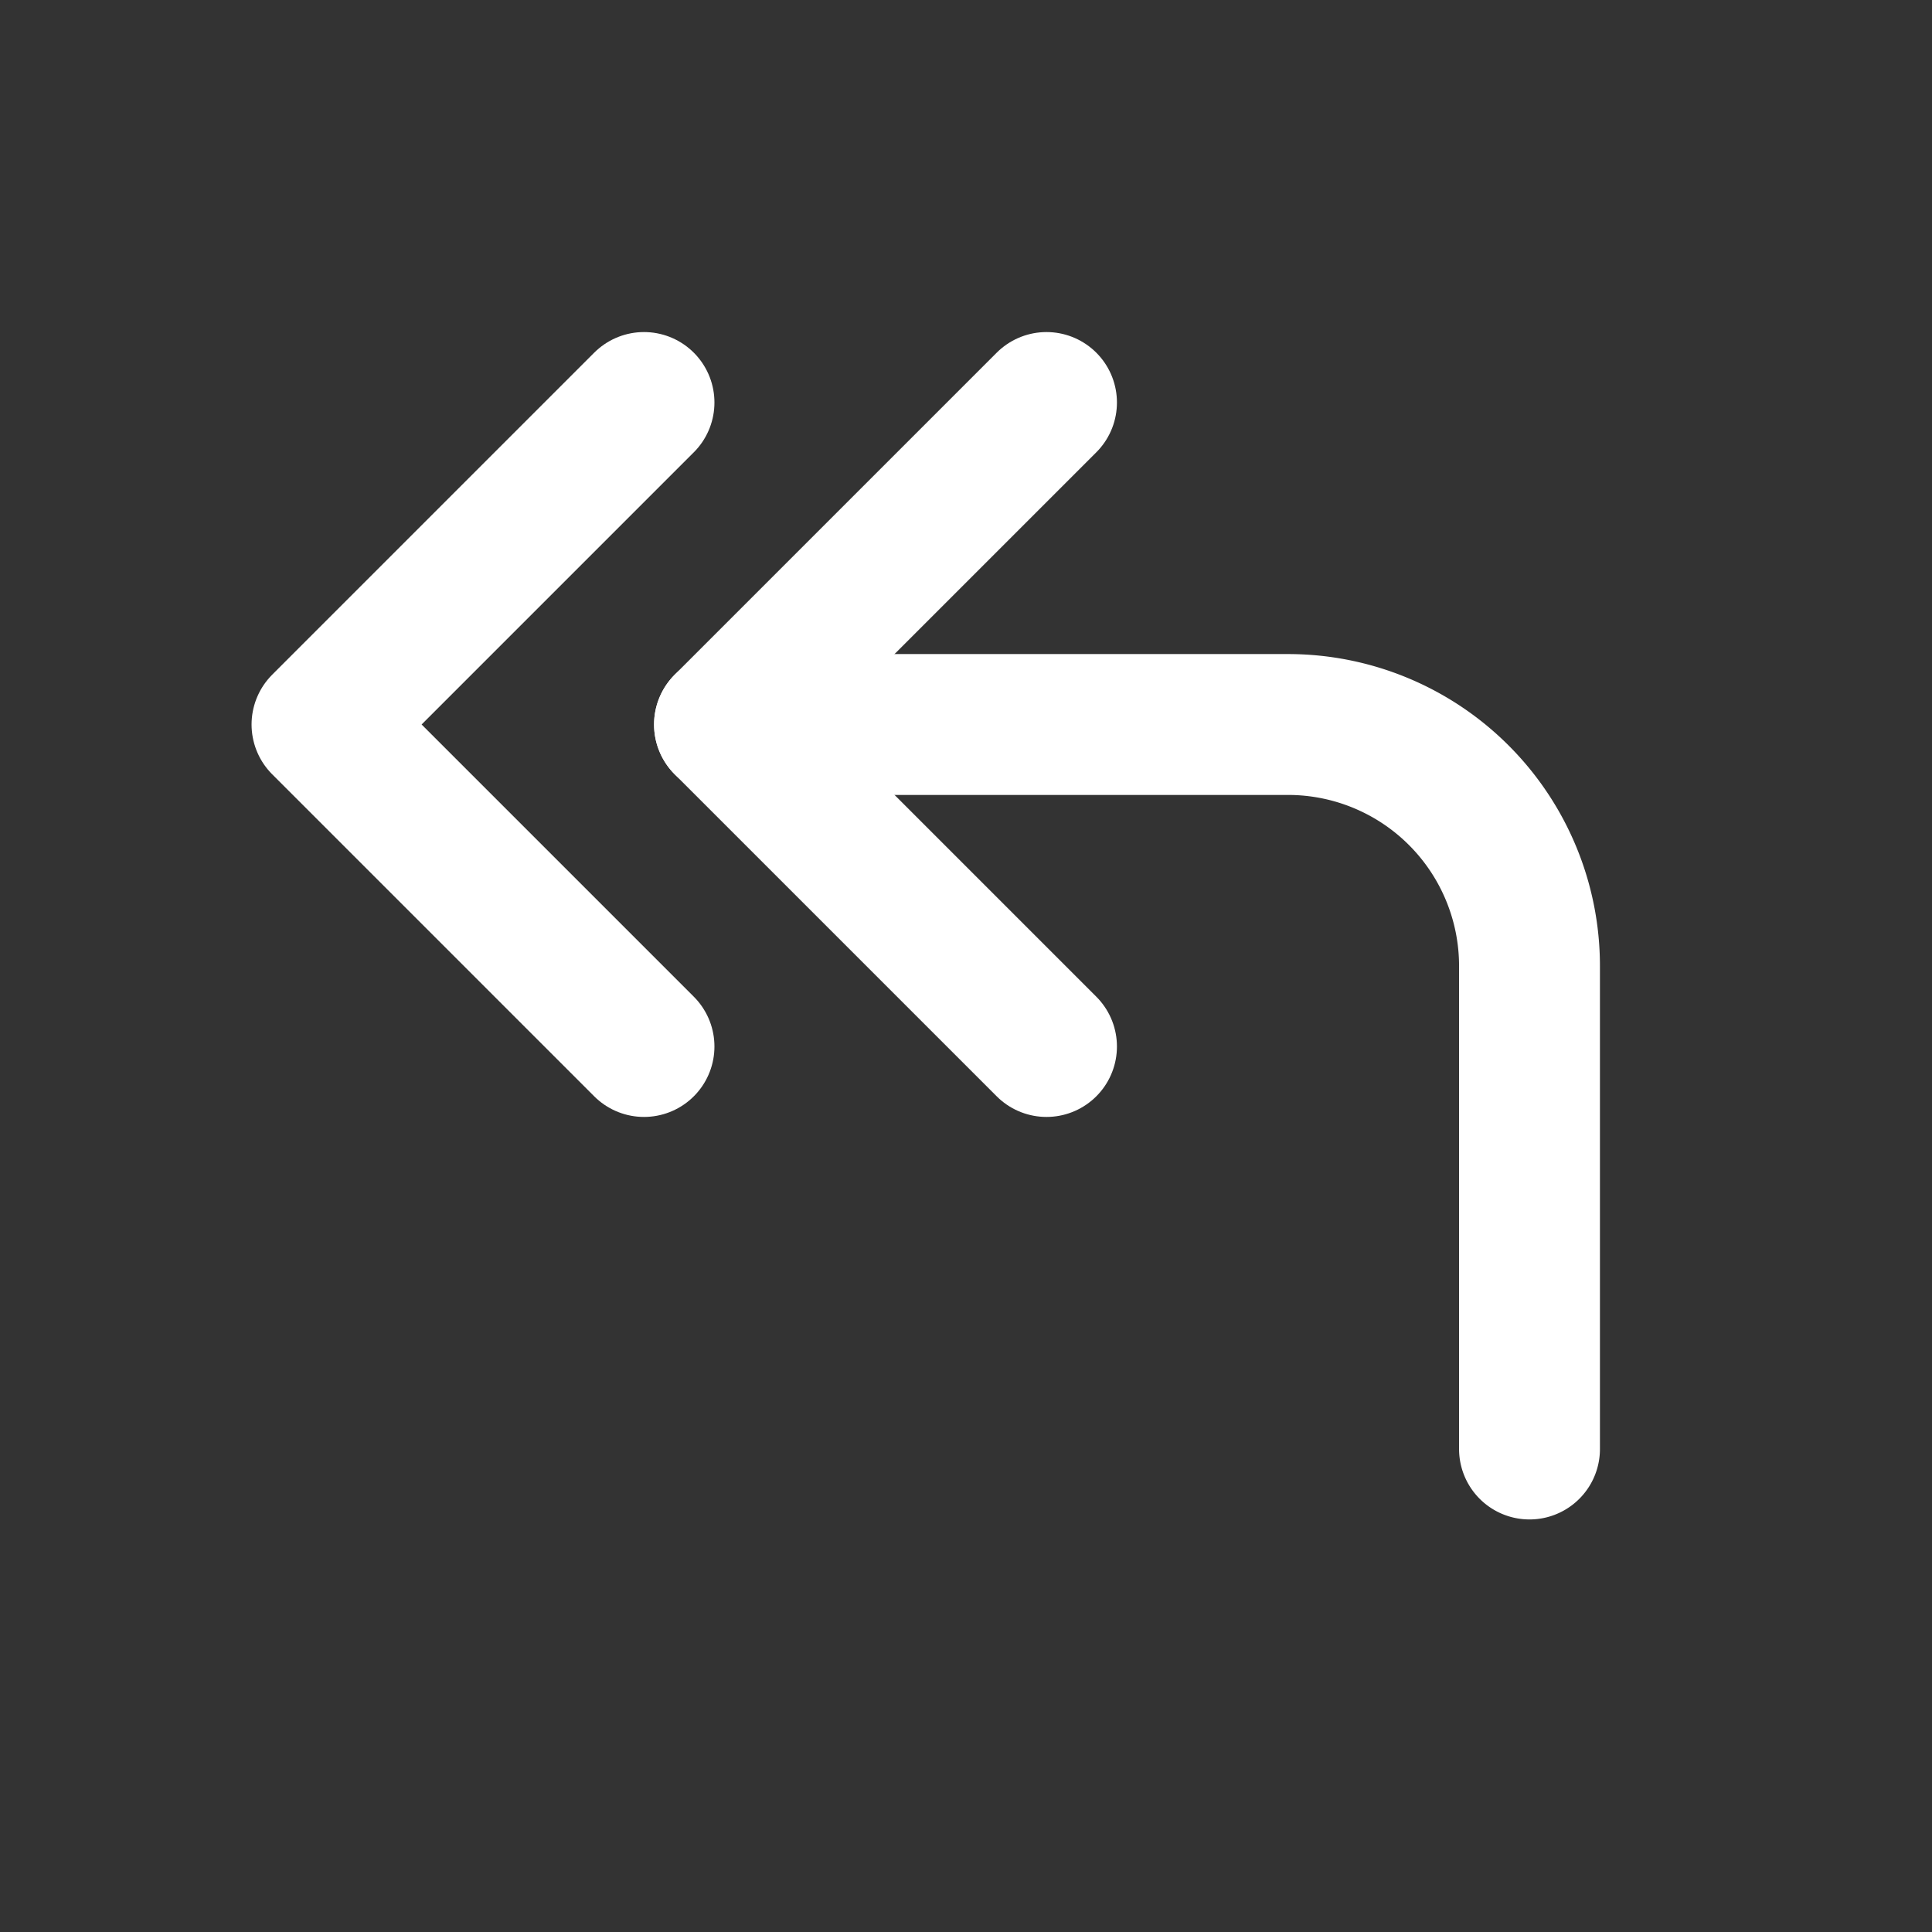
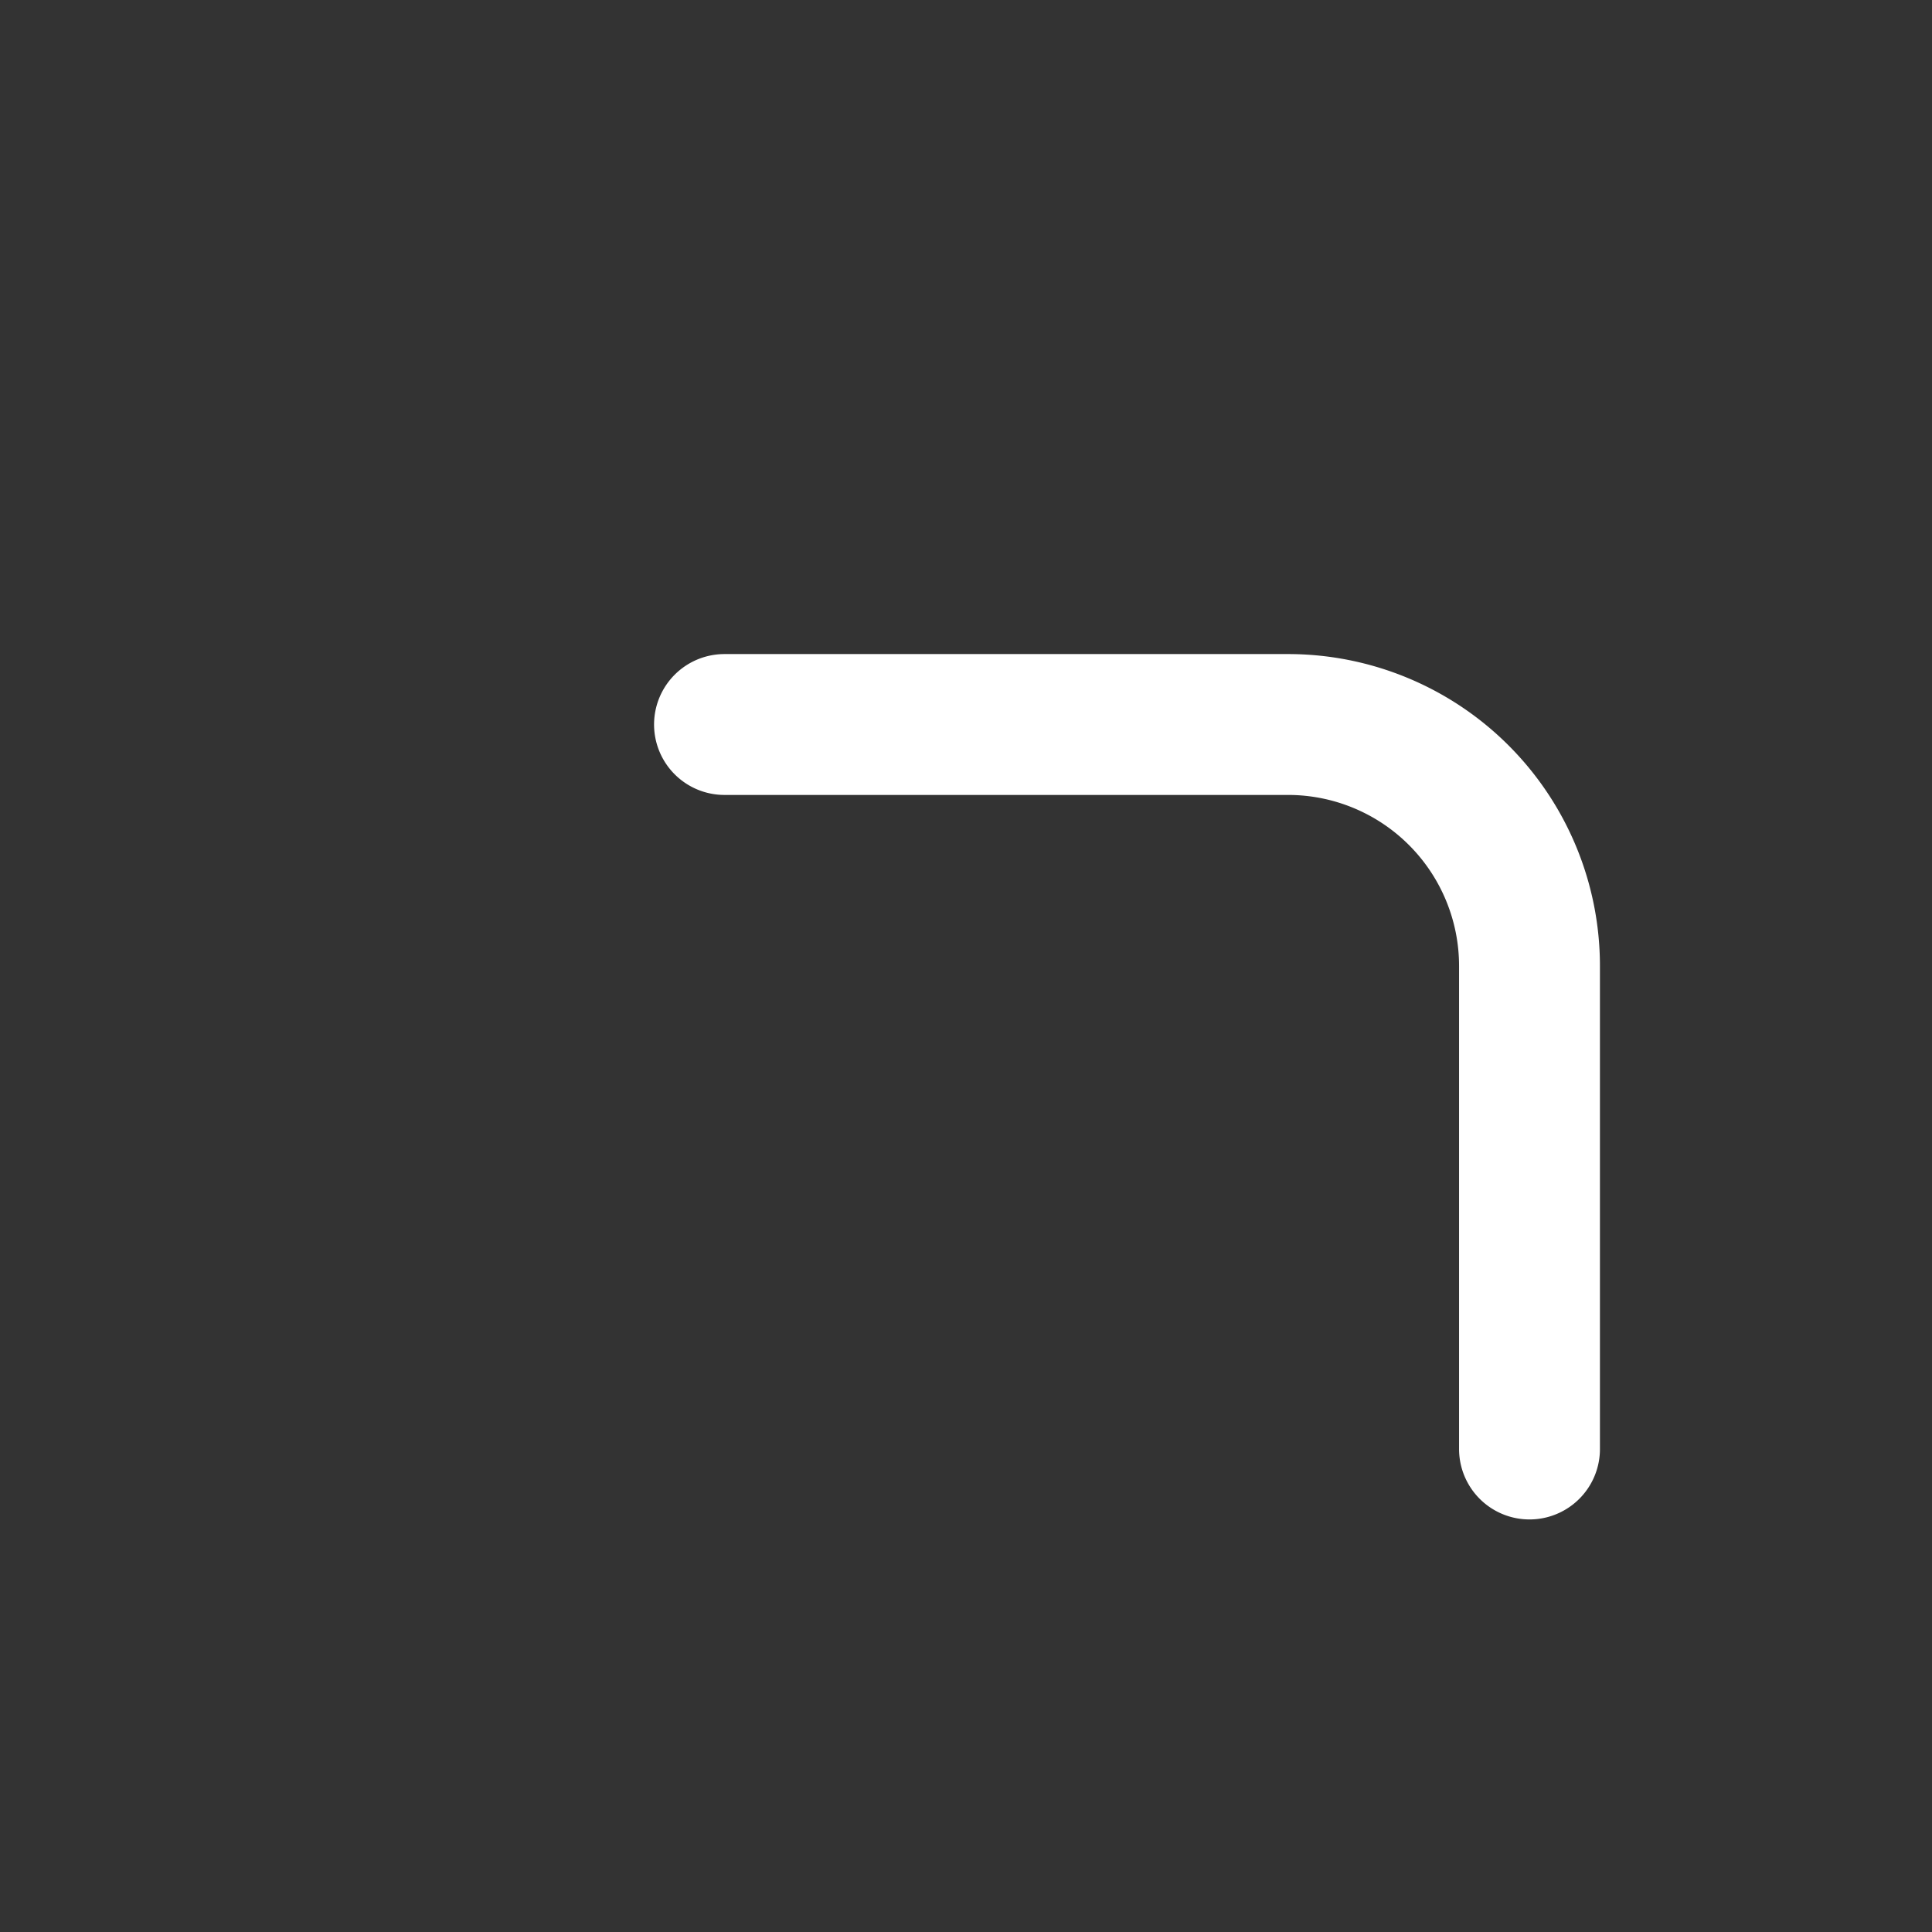
<svg xmlns="http://www.w3.org/2000/svg" width="24" height="24" viewBox="0 0 24 24" fill="none" stroke="#ffffff" stroke-width="1.75" stroke-linecap="round" stroke-linejoin="round" class="icon icon-tabler icons-tabler-outline icon-tabler-corner-up-left-double">
  <rect x="0" y="0" width="24" height="24" fill="#333333" stroke="none" />
-   <path stroke="none" d="M0 0h24v24H0z" fill="none" />
  <path d="M19 18v-6a3 3 0 0 0 -3 -3h-7" />
-   <path d="M13 13l-4 -4l4 -4m-5 8l-4 -4l4 -4" />
</svg>